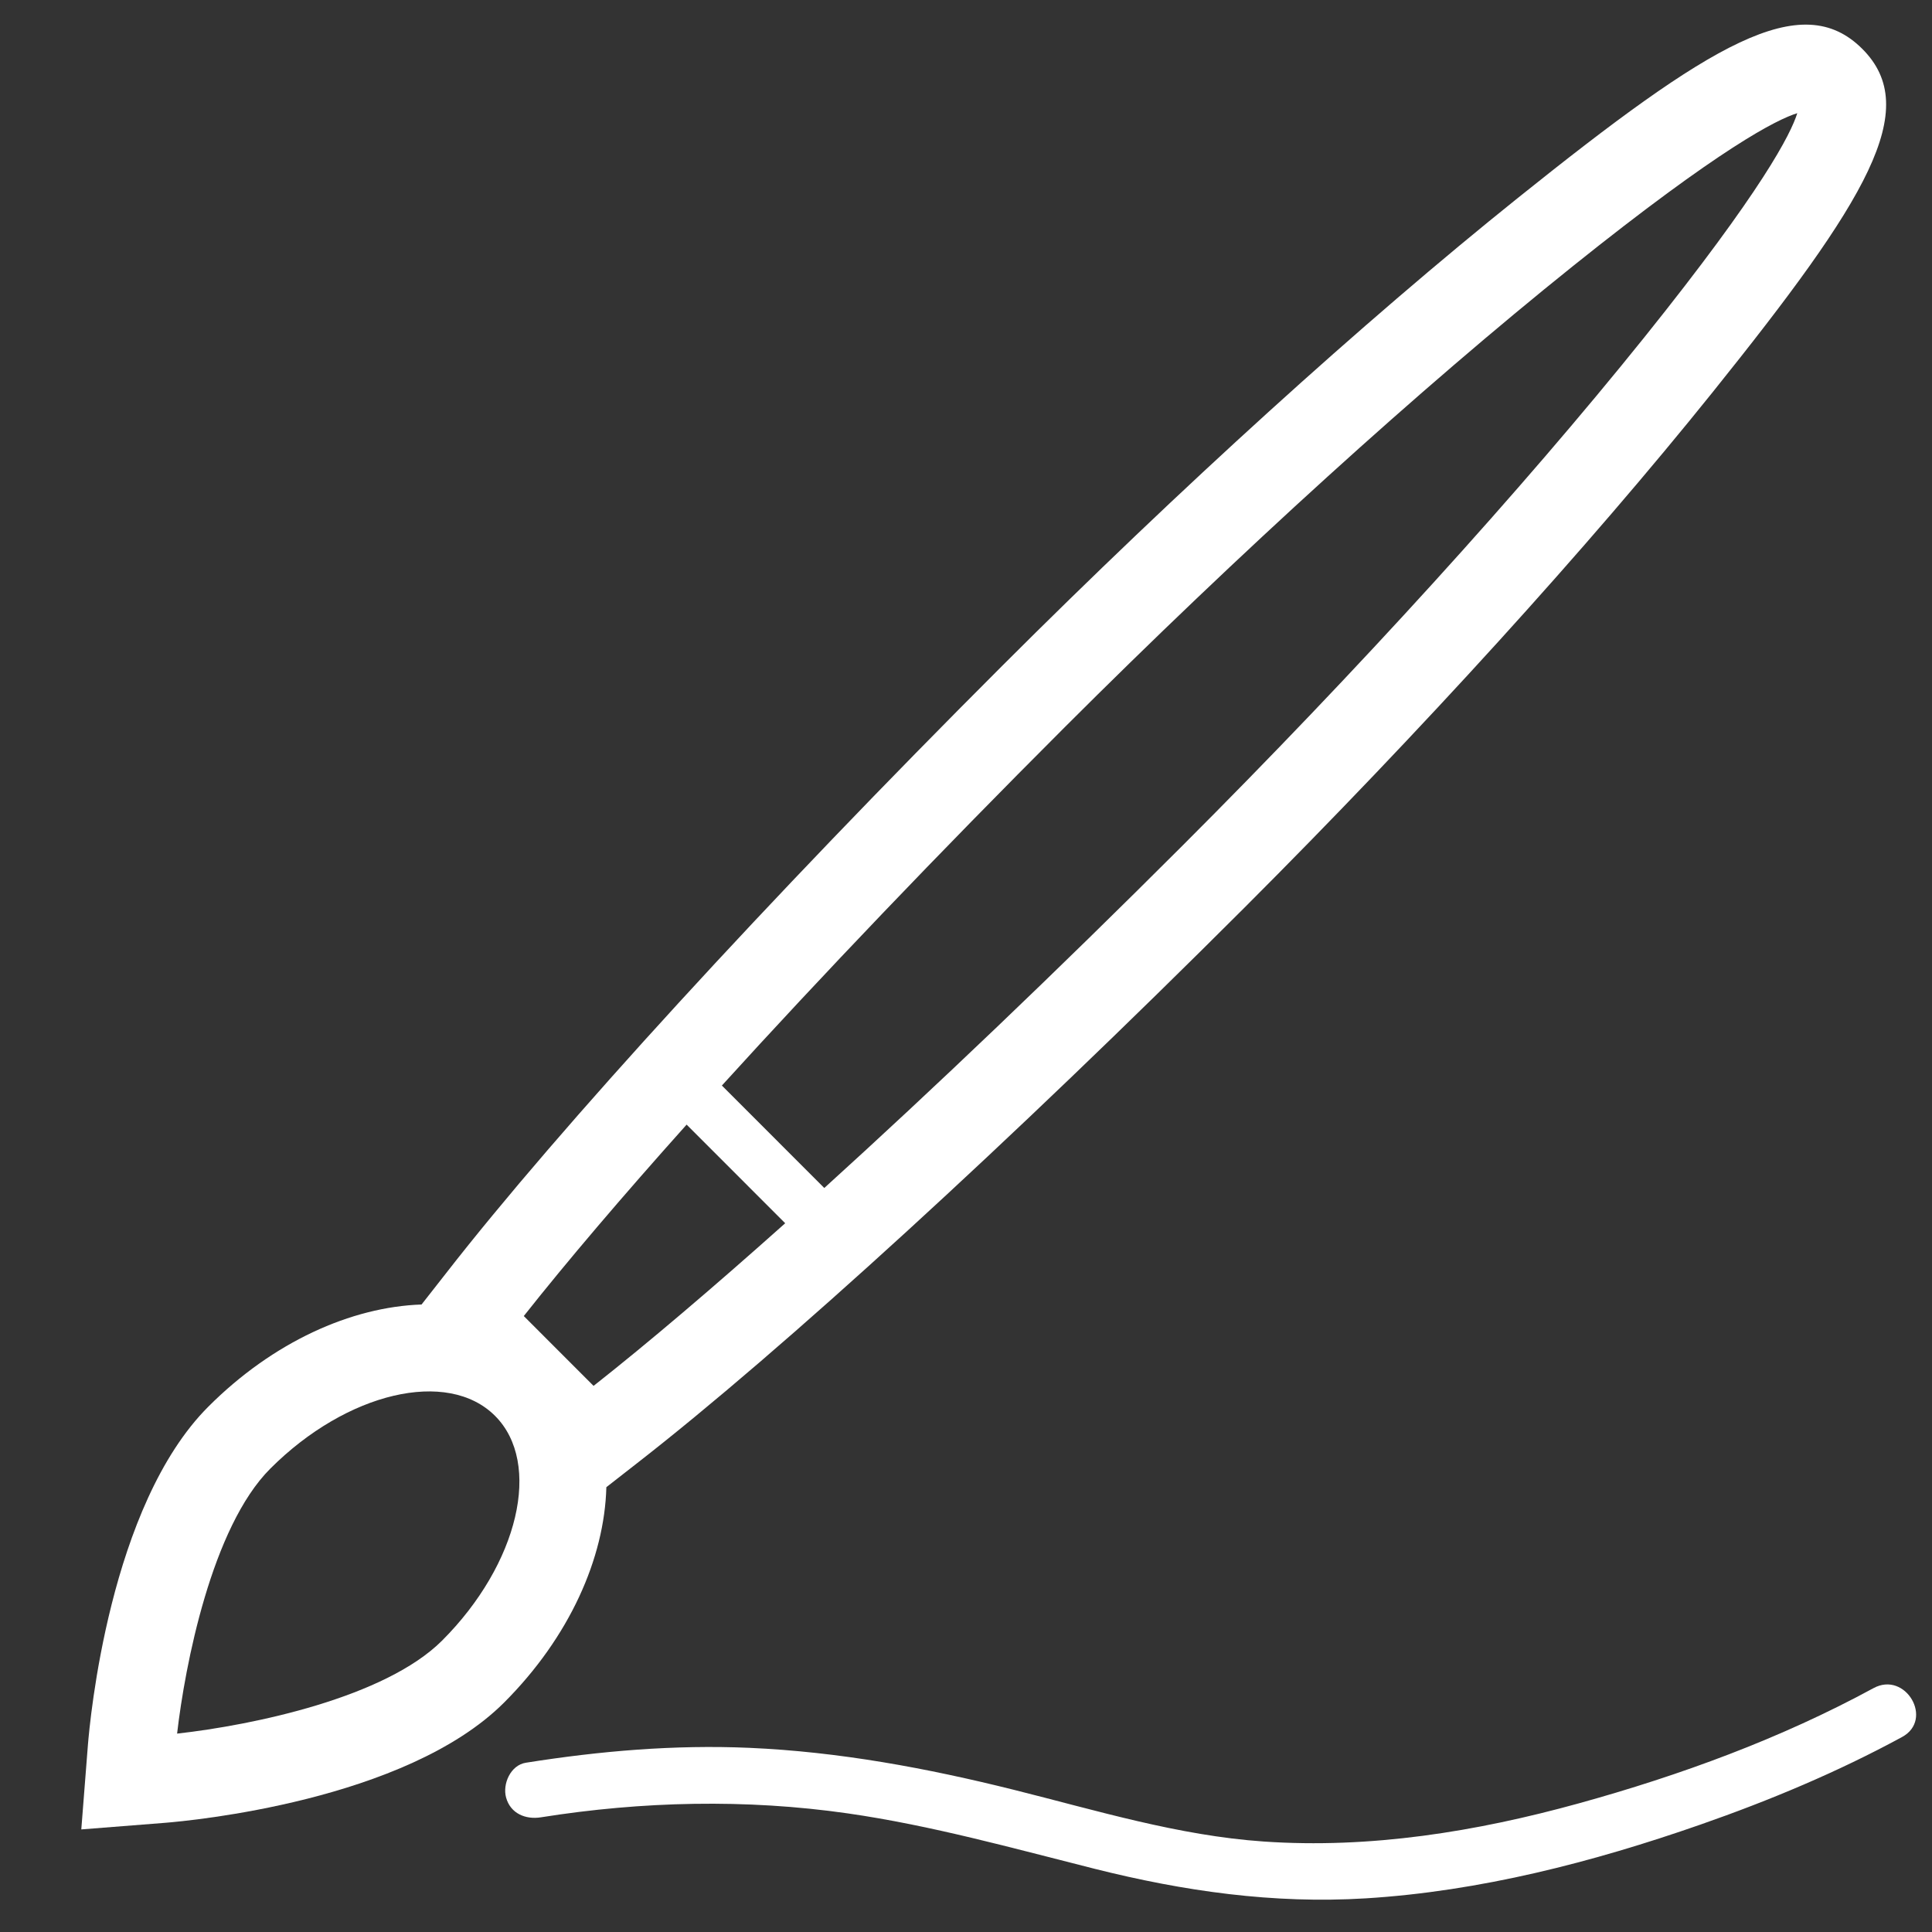
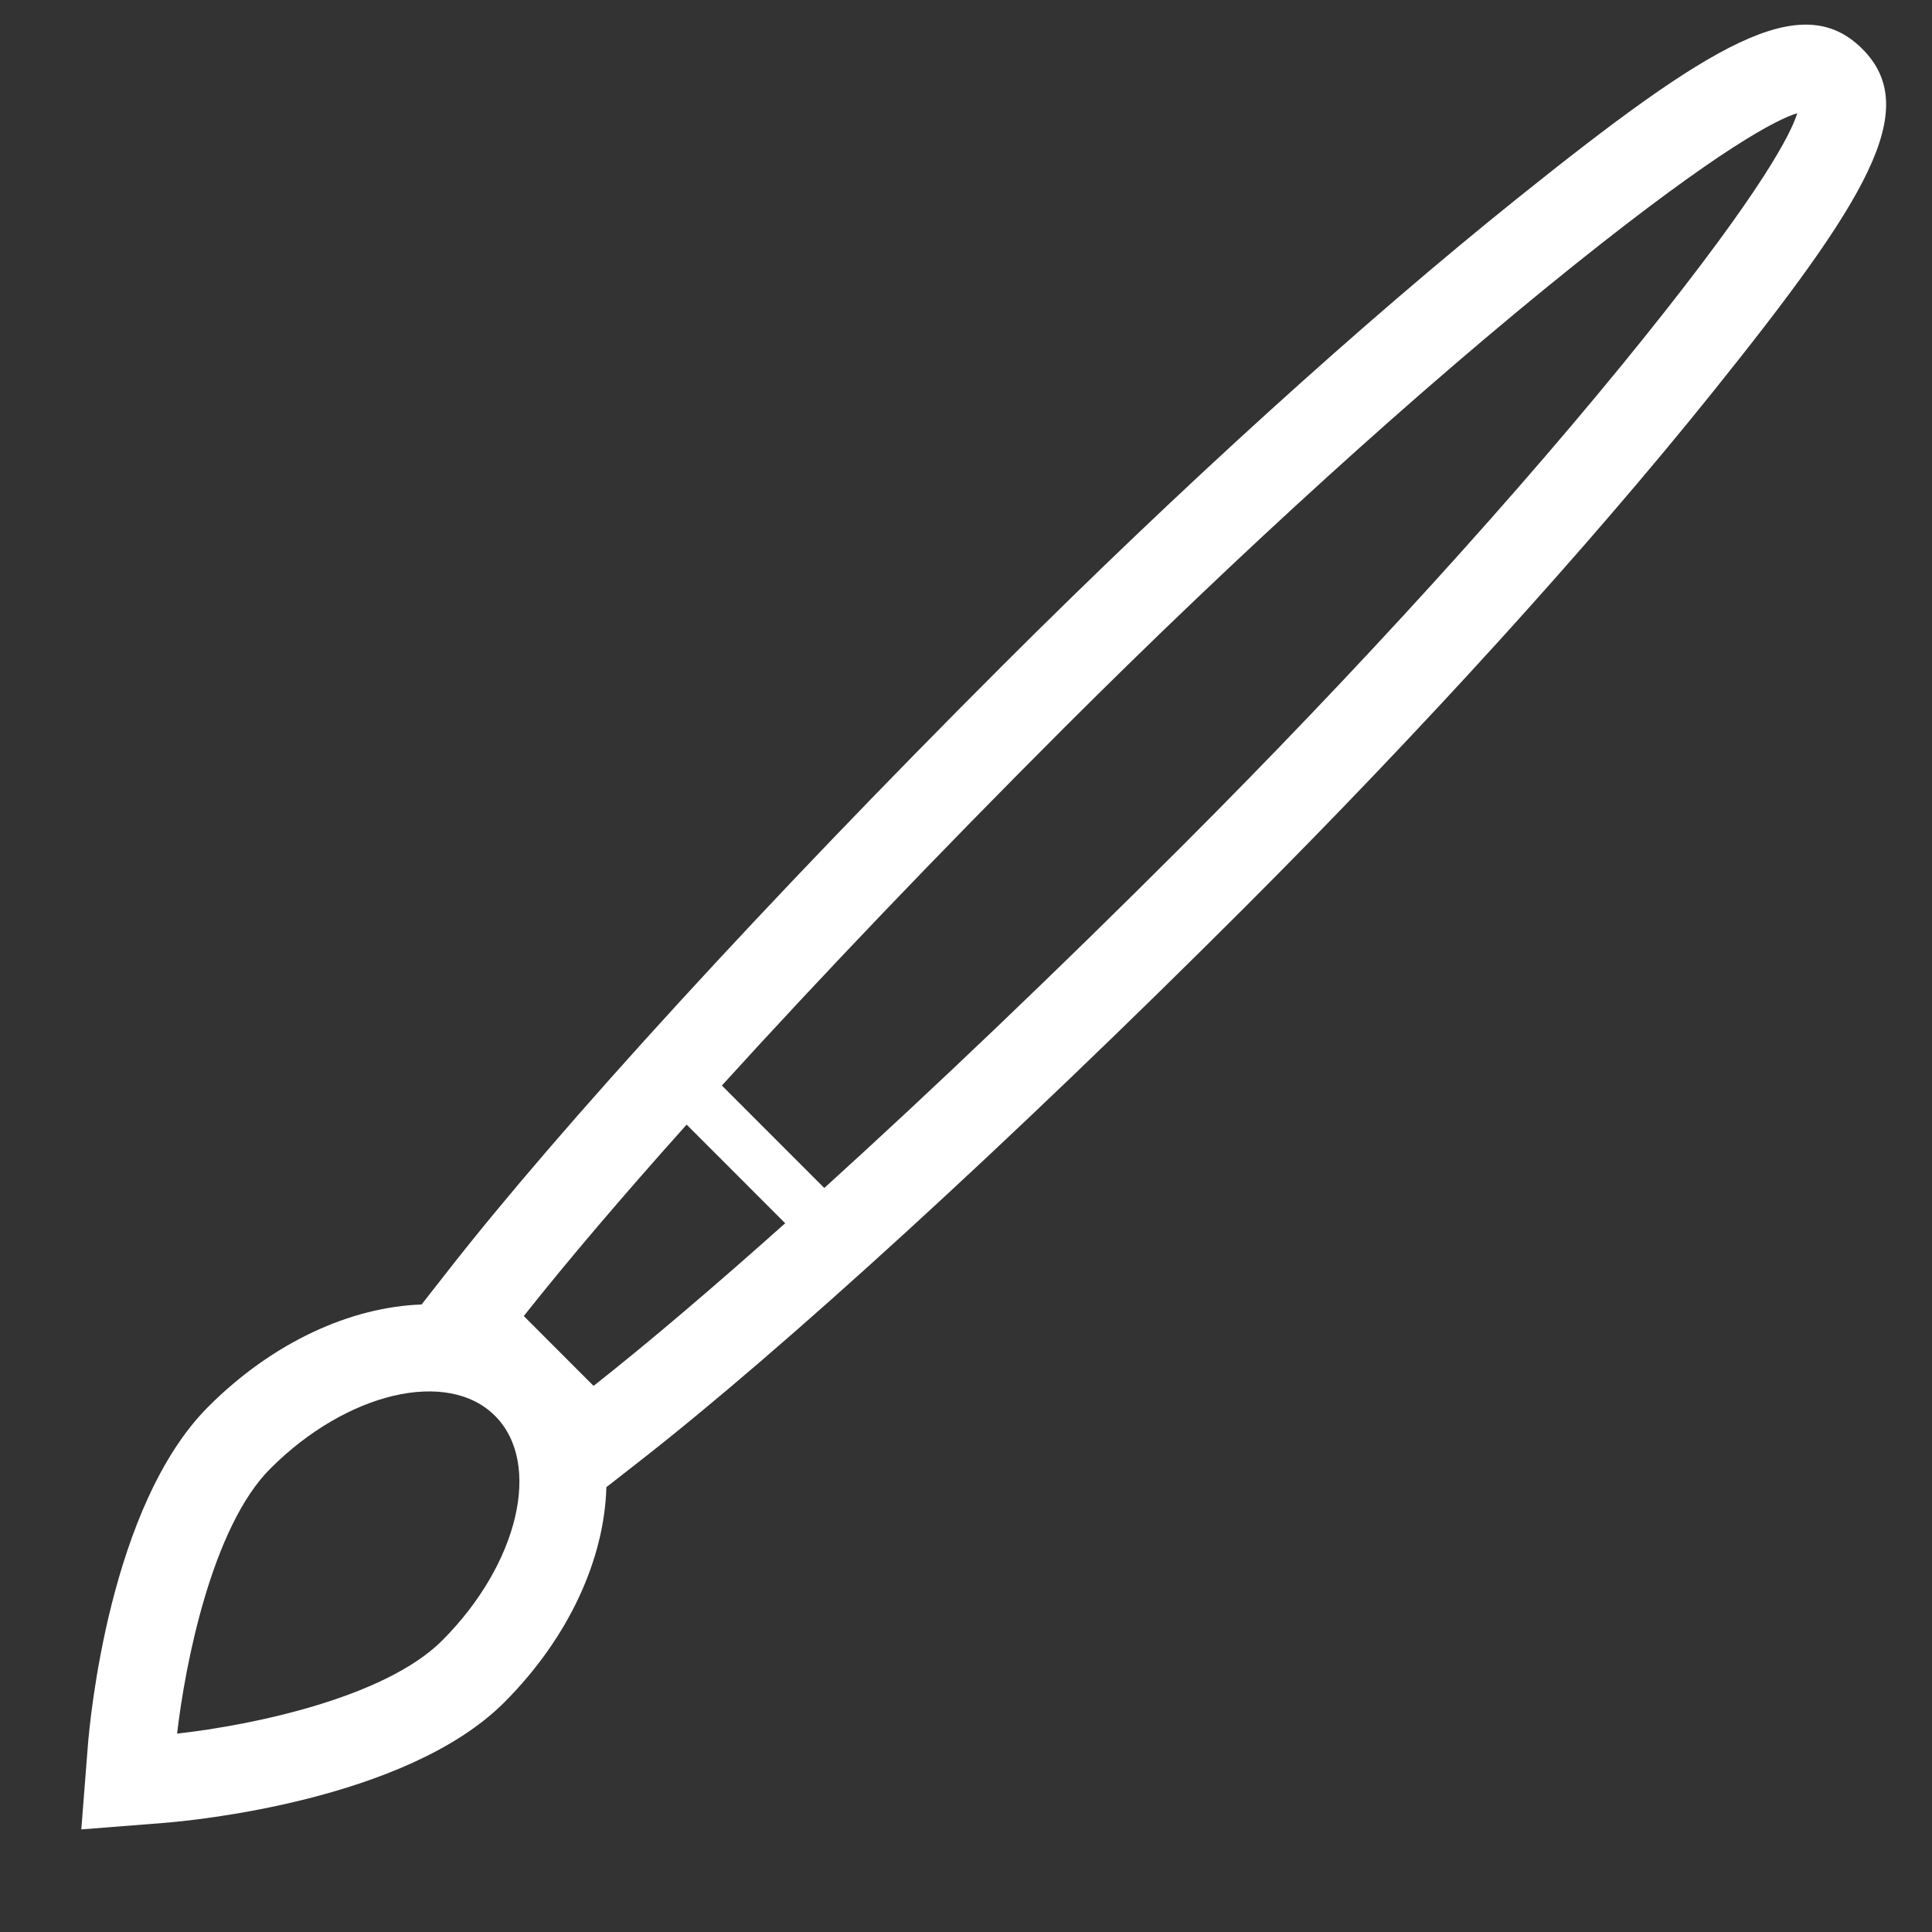
<svg xmlns="http://www.w3.org/2000/svg" version="1.1" id="Livello_1" x="0px" y="0px" width="512px" height="512px" viewBox="0 0 512 512" enable-background="new 0 0 512 512" xml:space="preserve">
  <rect x="0" y="0" width="512" height="512" fill="#333333" stroke="none" />
  <path fill="#FFFFFF" d="M55.228,372.761c-26.243,26.216-31.424,83.365-31.94,89.79l-1.743,22.262l22.256-1.754  c6.446-0.521,63.697-5.789,89.785-31.859c17.325-17.329,26.614-38.252,27.104-57.082l8.003-6.249  c38.64-30.058,98.861-85.141,161.067-147.297c47.093-47.089,91.145-95.588,124.044-136.557  c41.07-51.171,55.652-75.129,39.732-91.056c-16.119-16.134-40.076-1.551-91.258,39.47c-41.042,32.906-89.563,76.93-136.625,123.961  c-62.28,62.247-117.384,122.425-147.416,160.994l-6.521,8.321C93.06,346.348,72.36,355.617,55.228,372.761z M181.962,298.035  l26.125,26.137c-19.141,17.085-36.392,31.768-50.783,43.1l-18.494-18.505C150.167,334.4,164.839,317.165,181.962,298.035z   M313.333,224.14c-33.277,33.256-65.913,64.409-94.888,90.688l-27.14-27.149c26.291-28.947,57.458-61.567,90.757-94.856  c46.479-46.452,94.33-89.876,134.735-122.267c39.187-31.402,54.094-38.895,59.5-40.563c-1.669,5.404-9.157,20.3-40.597,59.482  C403.309,129.805,359.861,177.634,313.333,224.14z M71.638,389.197c20.273-20.28,47-26.539,59.551-13.981  c12.548,12.548,6.256,39.277-14.024,59.553c-15.12,15.104-50.066,22.399-70.233,24.658  C49.009,441.438,56.083,404.736,71.638,389.197z" />
  <g>
    <g>
-       <path fill="#FFFFFF" d="M496.501,447.372c-24.59,13.367-51.195,23.098-78.127,30.542c-27.184,7.514-55.29,12.057-83.538,10.105    c-22.568-1.559-44.342-8.258-66.18-13.708c-23.013-5.743-46.323-10.079-70.063-11.115c-19.833-0.866-39.656,0.839-59.237,3.946    c-4.043,0.642-6.23,5.62-5.238,9.227c1.173,4.266,5.192,5.878,9.226,5.238c26.888-4.268,54.344-4.911,81.322-1.039    c22.167,3.183,43.752,9.234,65.432,14.684c23.611,5.935,47.377,9.329,71.763,7.835c30.304-1.857,60.231-9.59,88.8-19.56    c18.302-6.388,36.368-13.939,53.41-23.204C512.571,455.703,505,442.751,496.501,447.372L496.501,447.372z" />
-     </g>
+       </g>
  </g>
</svg>